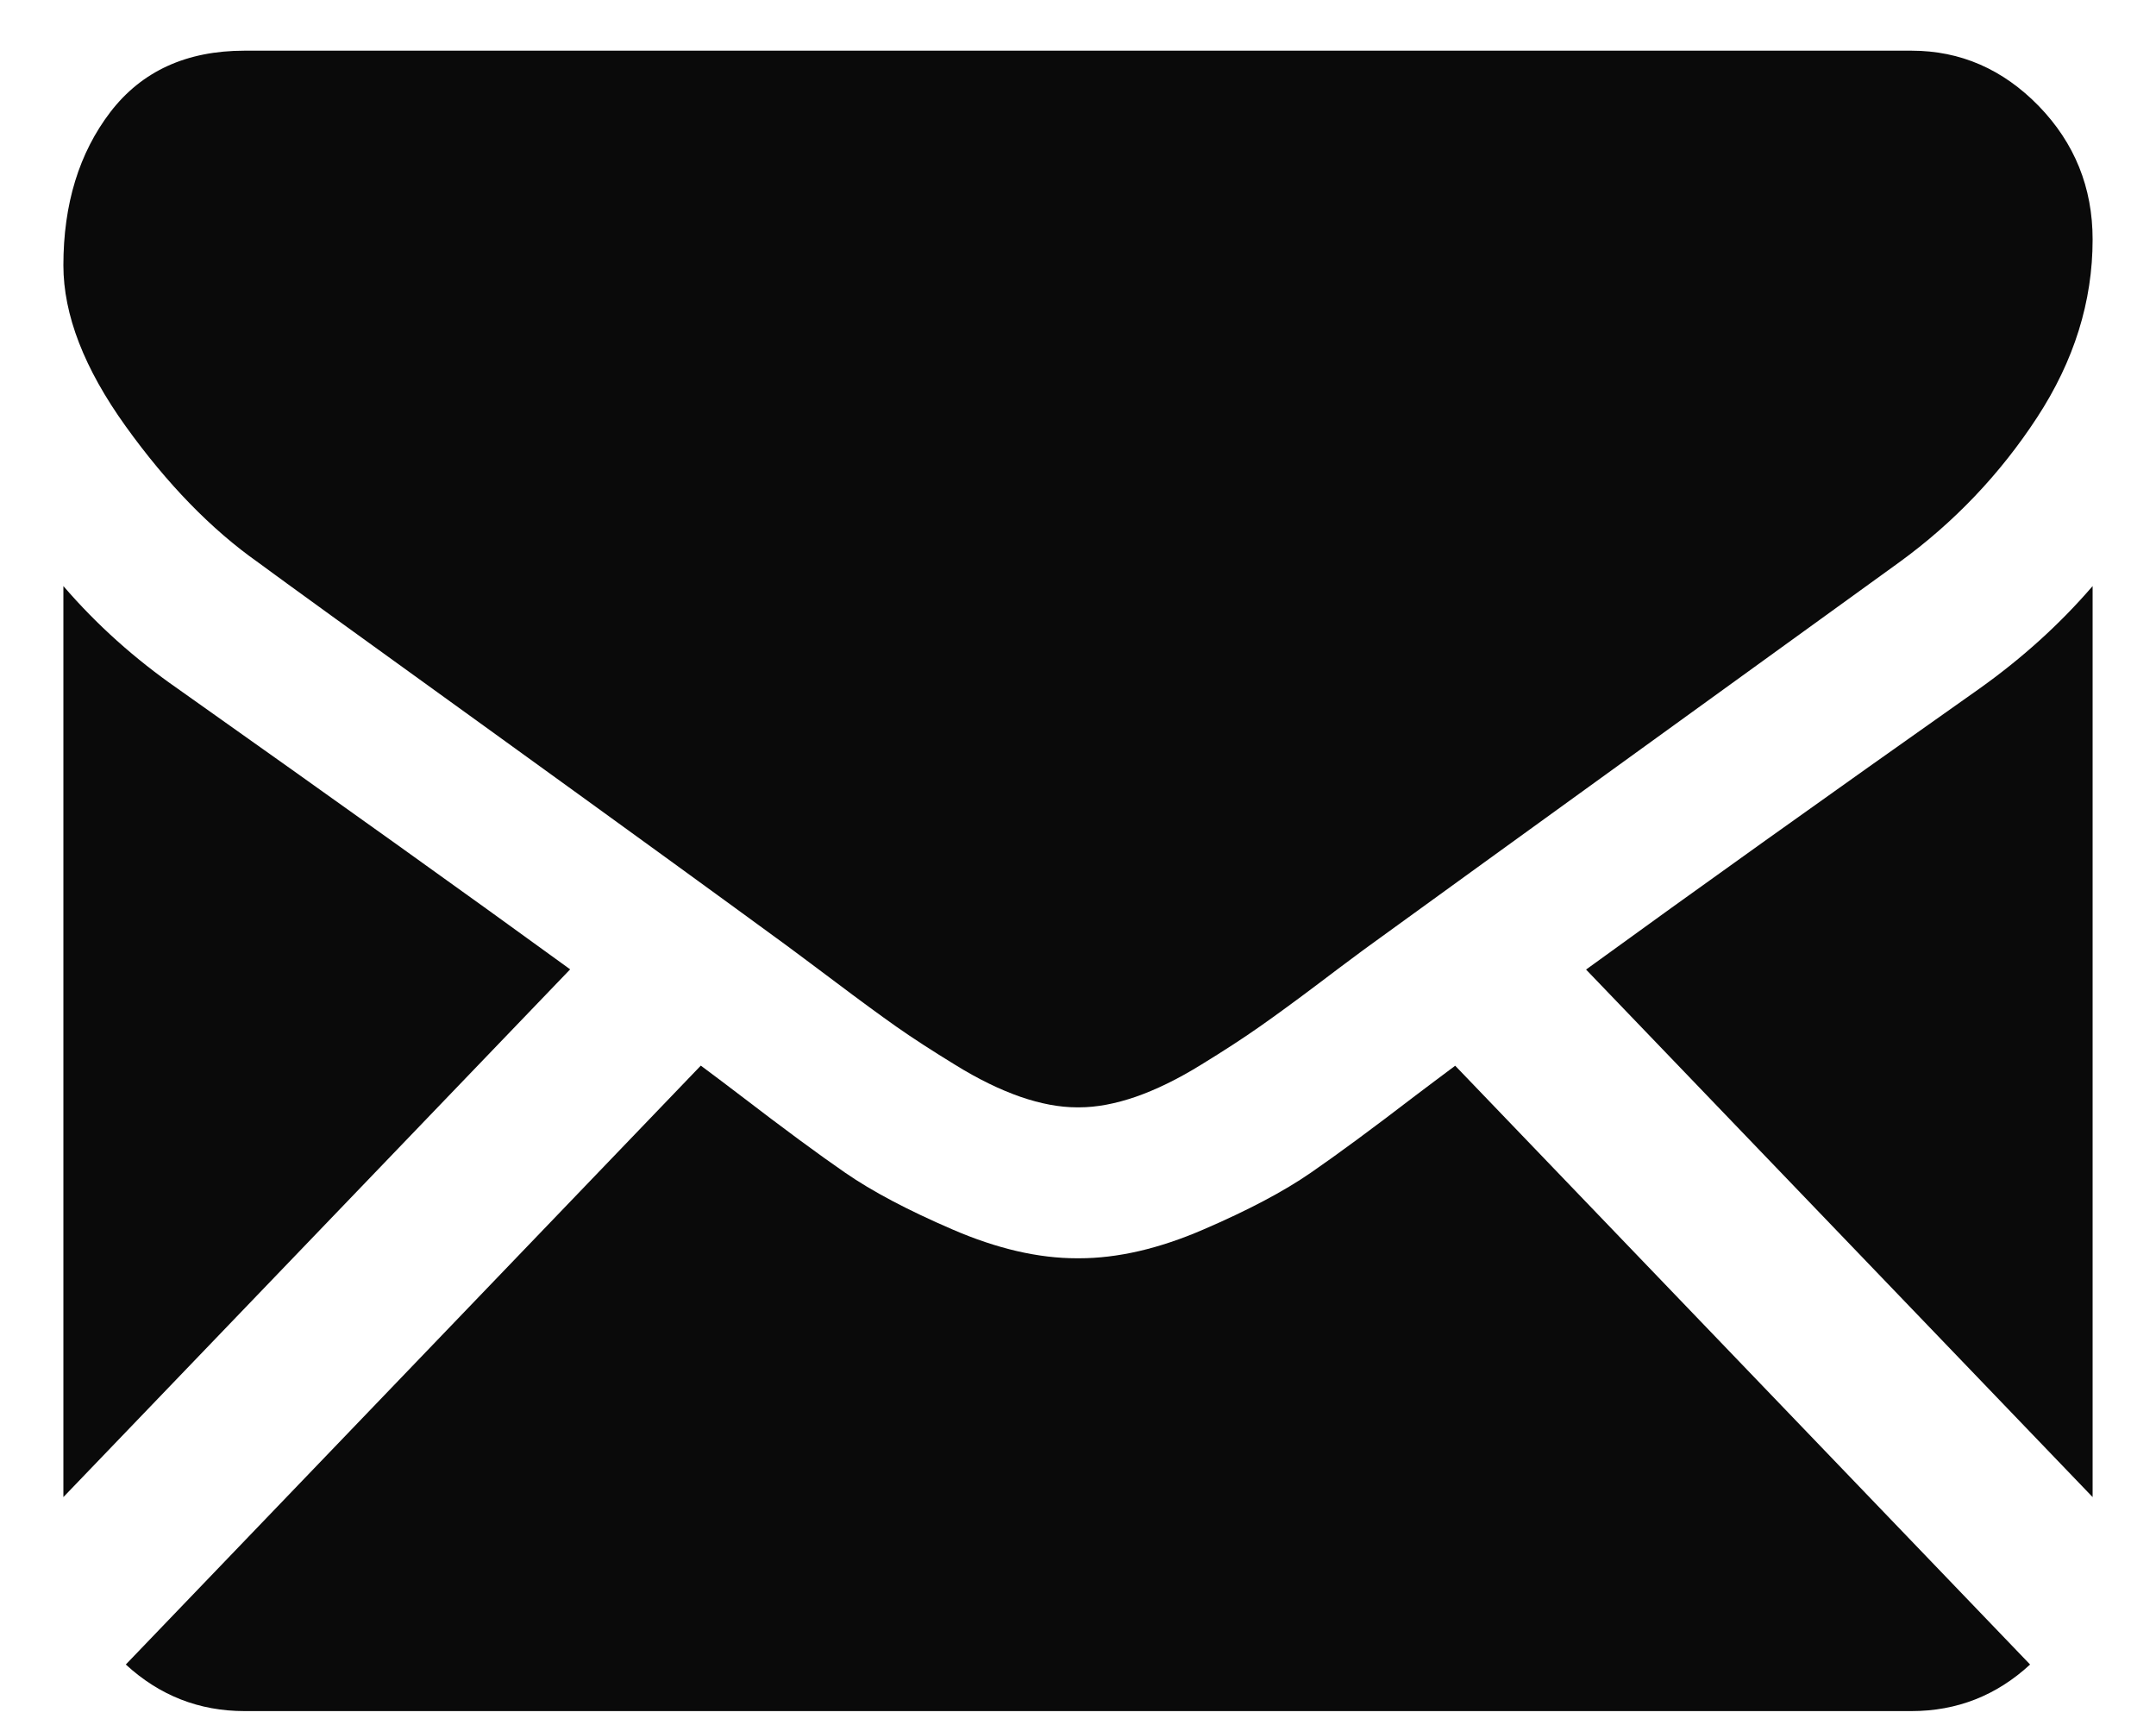
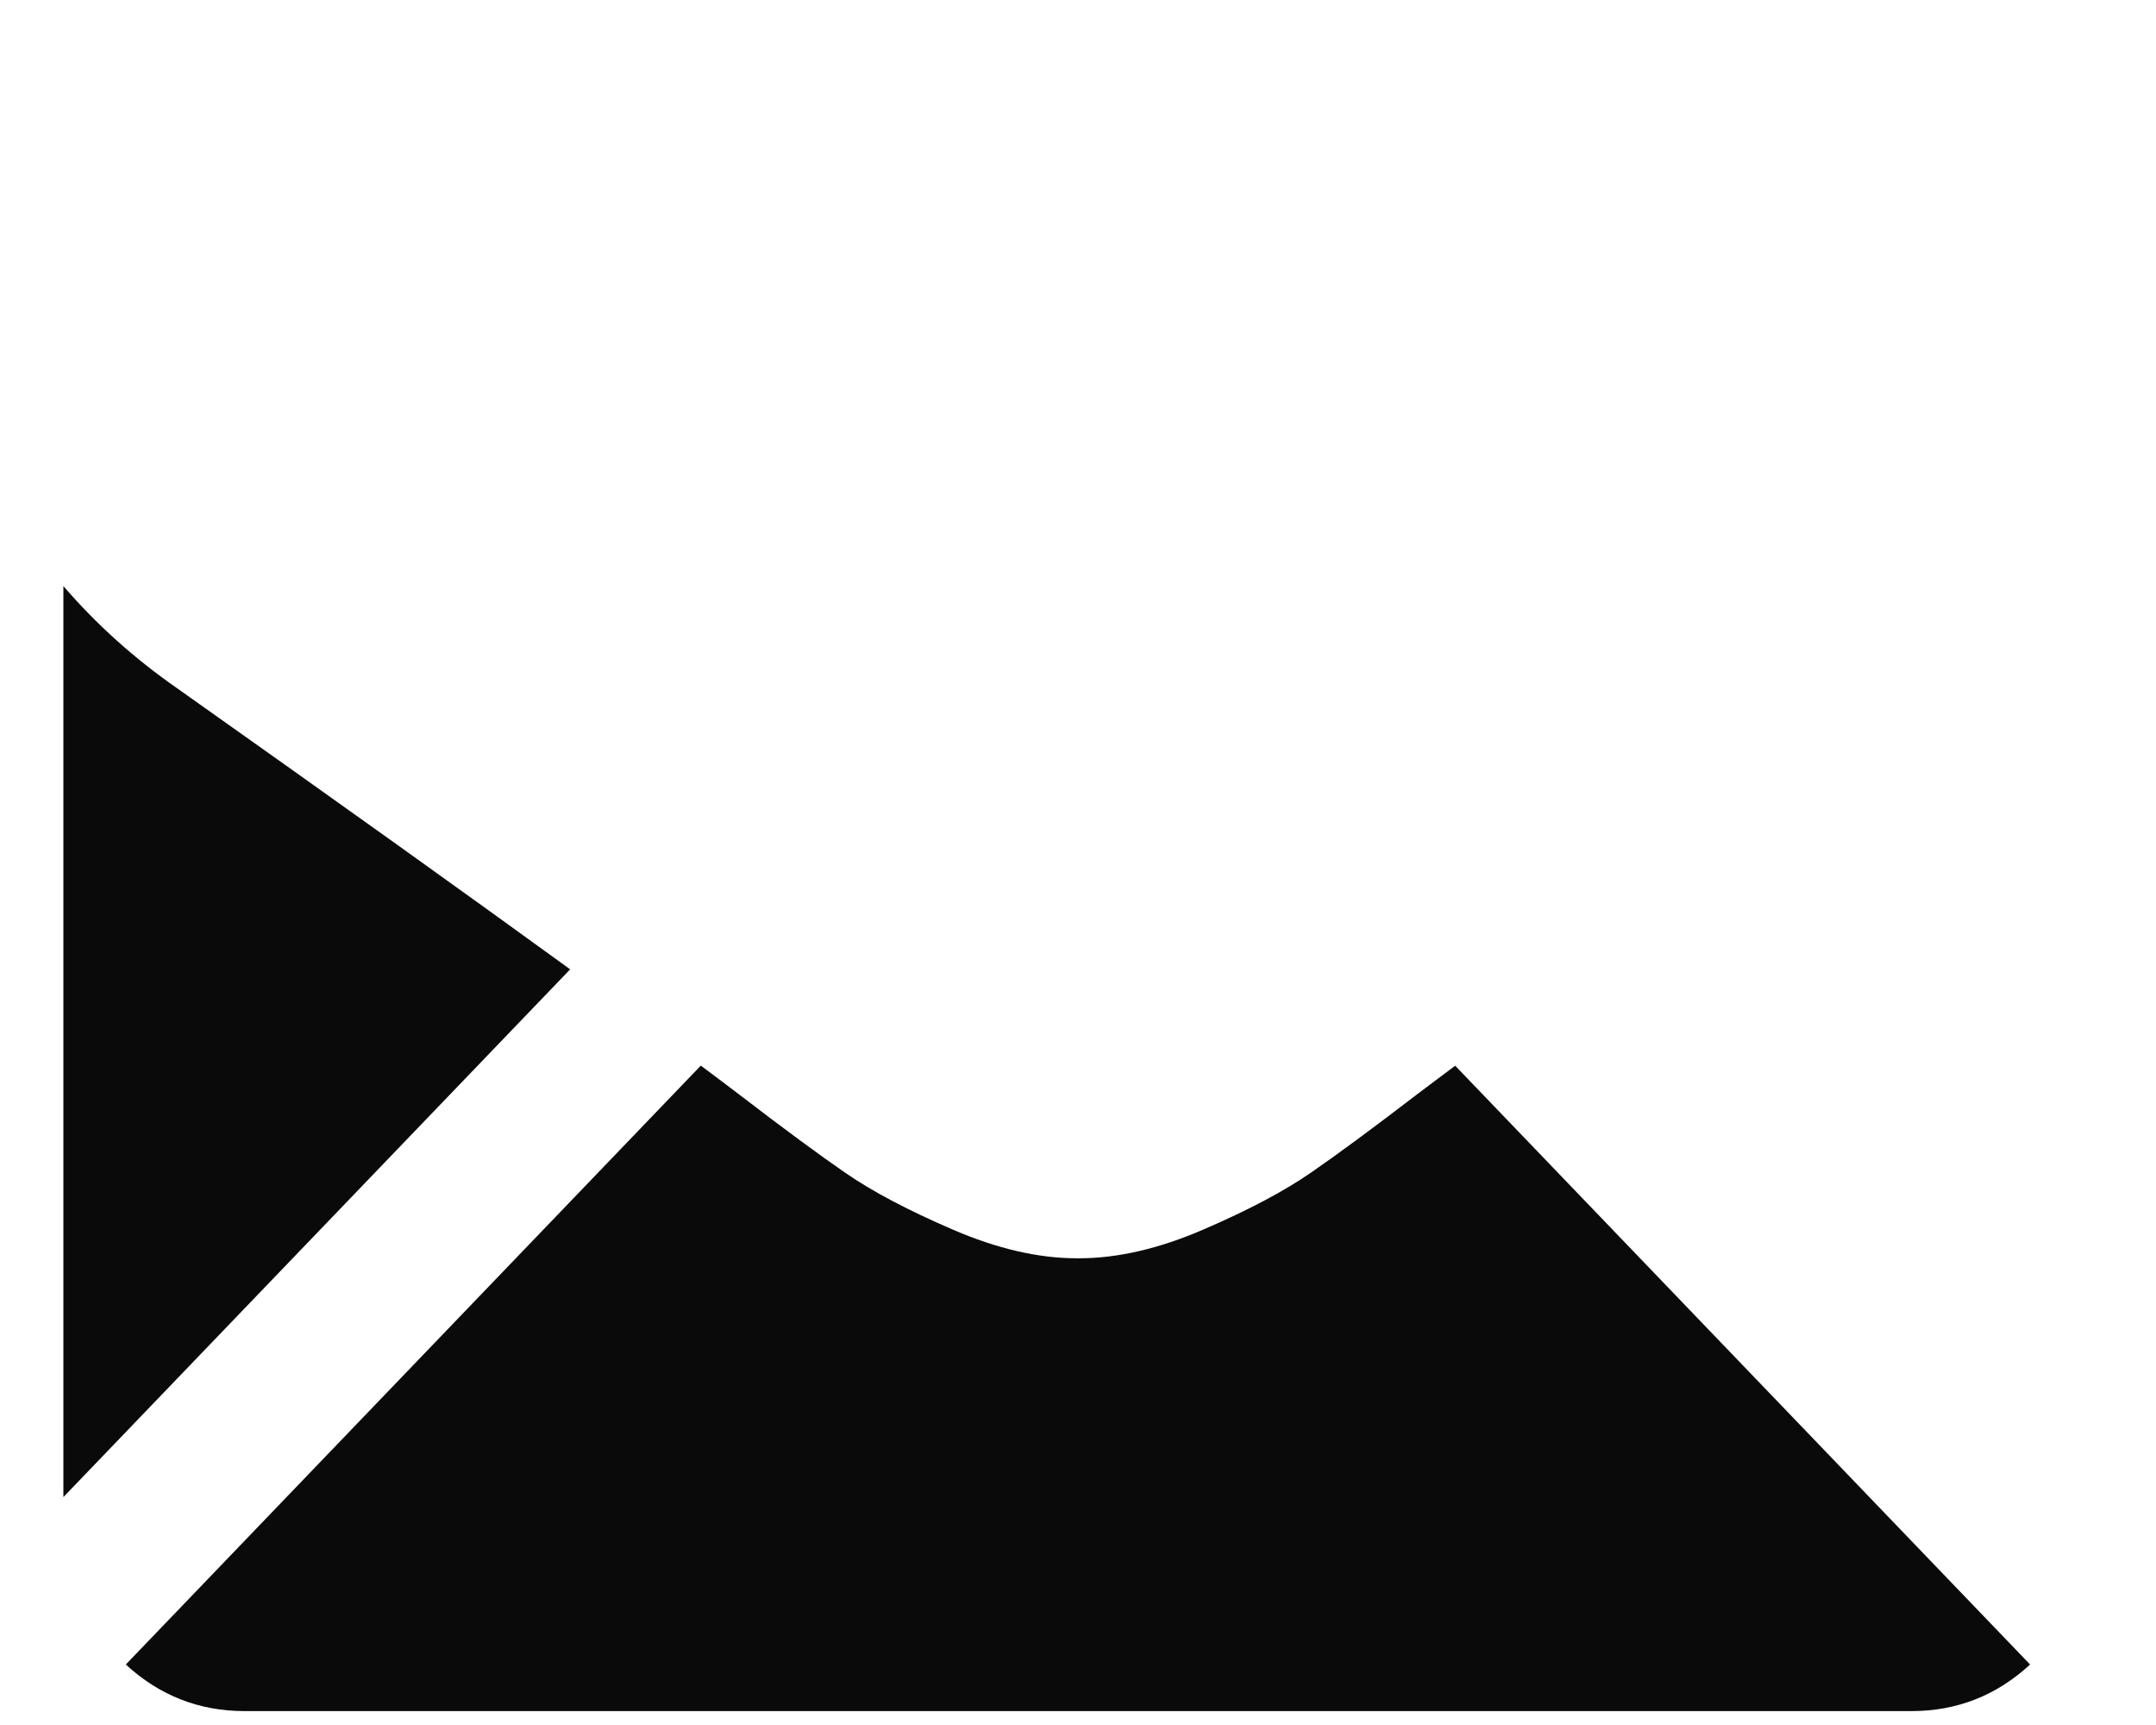
<svg xmlns="http://www.w3.org/2000/svg" width="20" height="16" viewBox="0 0 20 16" fill="none">
  <path d="M17.731 15.871C18.154 15.871 18.521 15.726 18.832 15.439L13.499 9.885C13.371 9.981 13.247 10.073 13.13 10.162C12.731 10.468 12.407 10.707 12.159 10.878C11.91 11.05 11.579 11.225 11.166 11.403C10.753 11.582 10.368 11.671 10.01 11.671H9.989C9.632 11.671 9.247 11.582 8.834 11.403C8.421 11.225 8.09 11.05 7.841 10.878C7.593 10.707 7.269 10.468 6.87 10.162C6.758 10.077 6.635 9.983 6.501 9.884L1.167 15.439C1.479 15.726 1.846 15.871 2.269 15.871H17.731Z" fill="#0A0A0A" />
  <path d="M1.649 6.388C1.25 6.111 0.896 5.794 0.588 5.436V13.886L5.289 8.991C4.348 8.307 3.137 7.441 1.649 6.388Z" fill="#0A0A0A" />
-   <path d="M18.361 6.388C16.931 7.397 15.715 8.265 14.713 8.993L19.412 13.886V5.436C19.11 5.787 18.76 6.104 18.361 6.388Z" fill="#0A0A0A" />
-   <path d="M17.731 0.47H2.269C1.73 0.47 1.315 0.66 1.024 1.039C0.734 1.418 0.588 1.892 0.588 2.461C0.588 2.92 0.781 3.418 1.166 3.954C1.551 4.49 1.961 4.911 2.395 5.217C2.633 5.393 3.351 5.912 4.549 6.776C5.195 7.243 5.757 7.649 6.24 8C6.652 8.299 7.007 8.558 7.301 8.773C7.334 8.797 7.387 8.837 7.457 8.889C7.533 8.945 7.629 9.017 7.747 9.106C7.975 9.278 8.164 9.416 8.314 9.522C8.465 9.628 8.647 9.746 8.861 9.877C9.074 10.009 9.276 10.107 9.465 10.173C9.654 10.238 9.829 10.271 9.99 10.271H10.011C10.172 10.271 10.347 10.238 10.536 10.173C10.725 10.107 10.926 10.009 11.14 9.877C11.354 9.746 11.535 9.628 11.686 9.522C11.837 9.416 12.026 9.278 12.254 9.106C12.371 9.017 12.467 8.945 12.543 8.889C12.613 8.837 12.666 8.797 12.7 8.773C12.928 8.607 13.284 8.349 13.763 8.003C14.634 7.373 15.916 6.446 17.616 5.217C18.127 4.846 18.554 4.397 18.897 3.872C19.24 3.347 19.412 2.797 19.412 2.221C19.412 1.739 19.245 1.327 18.913 0.984C18.58 0.642 18.186 0.47 17.731 0.47Z" fill="#0A0A0A" />
</svg>